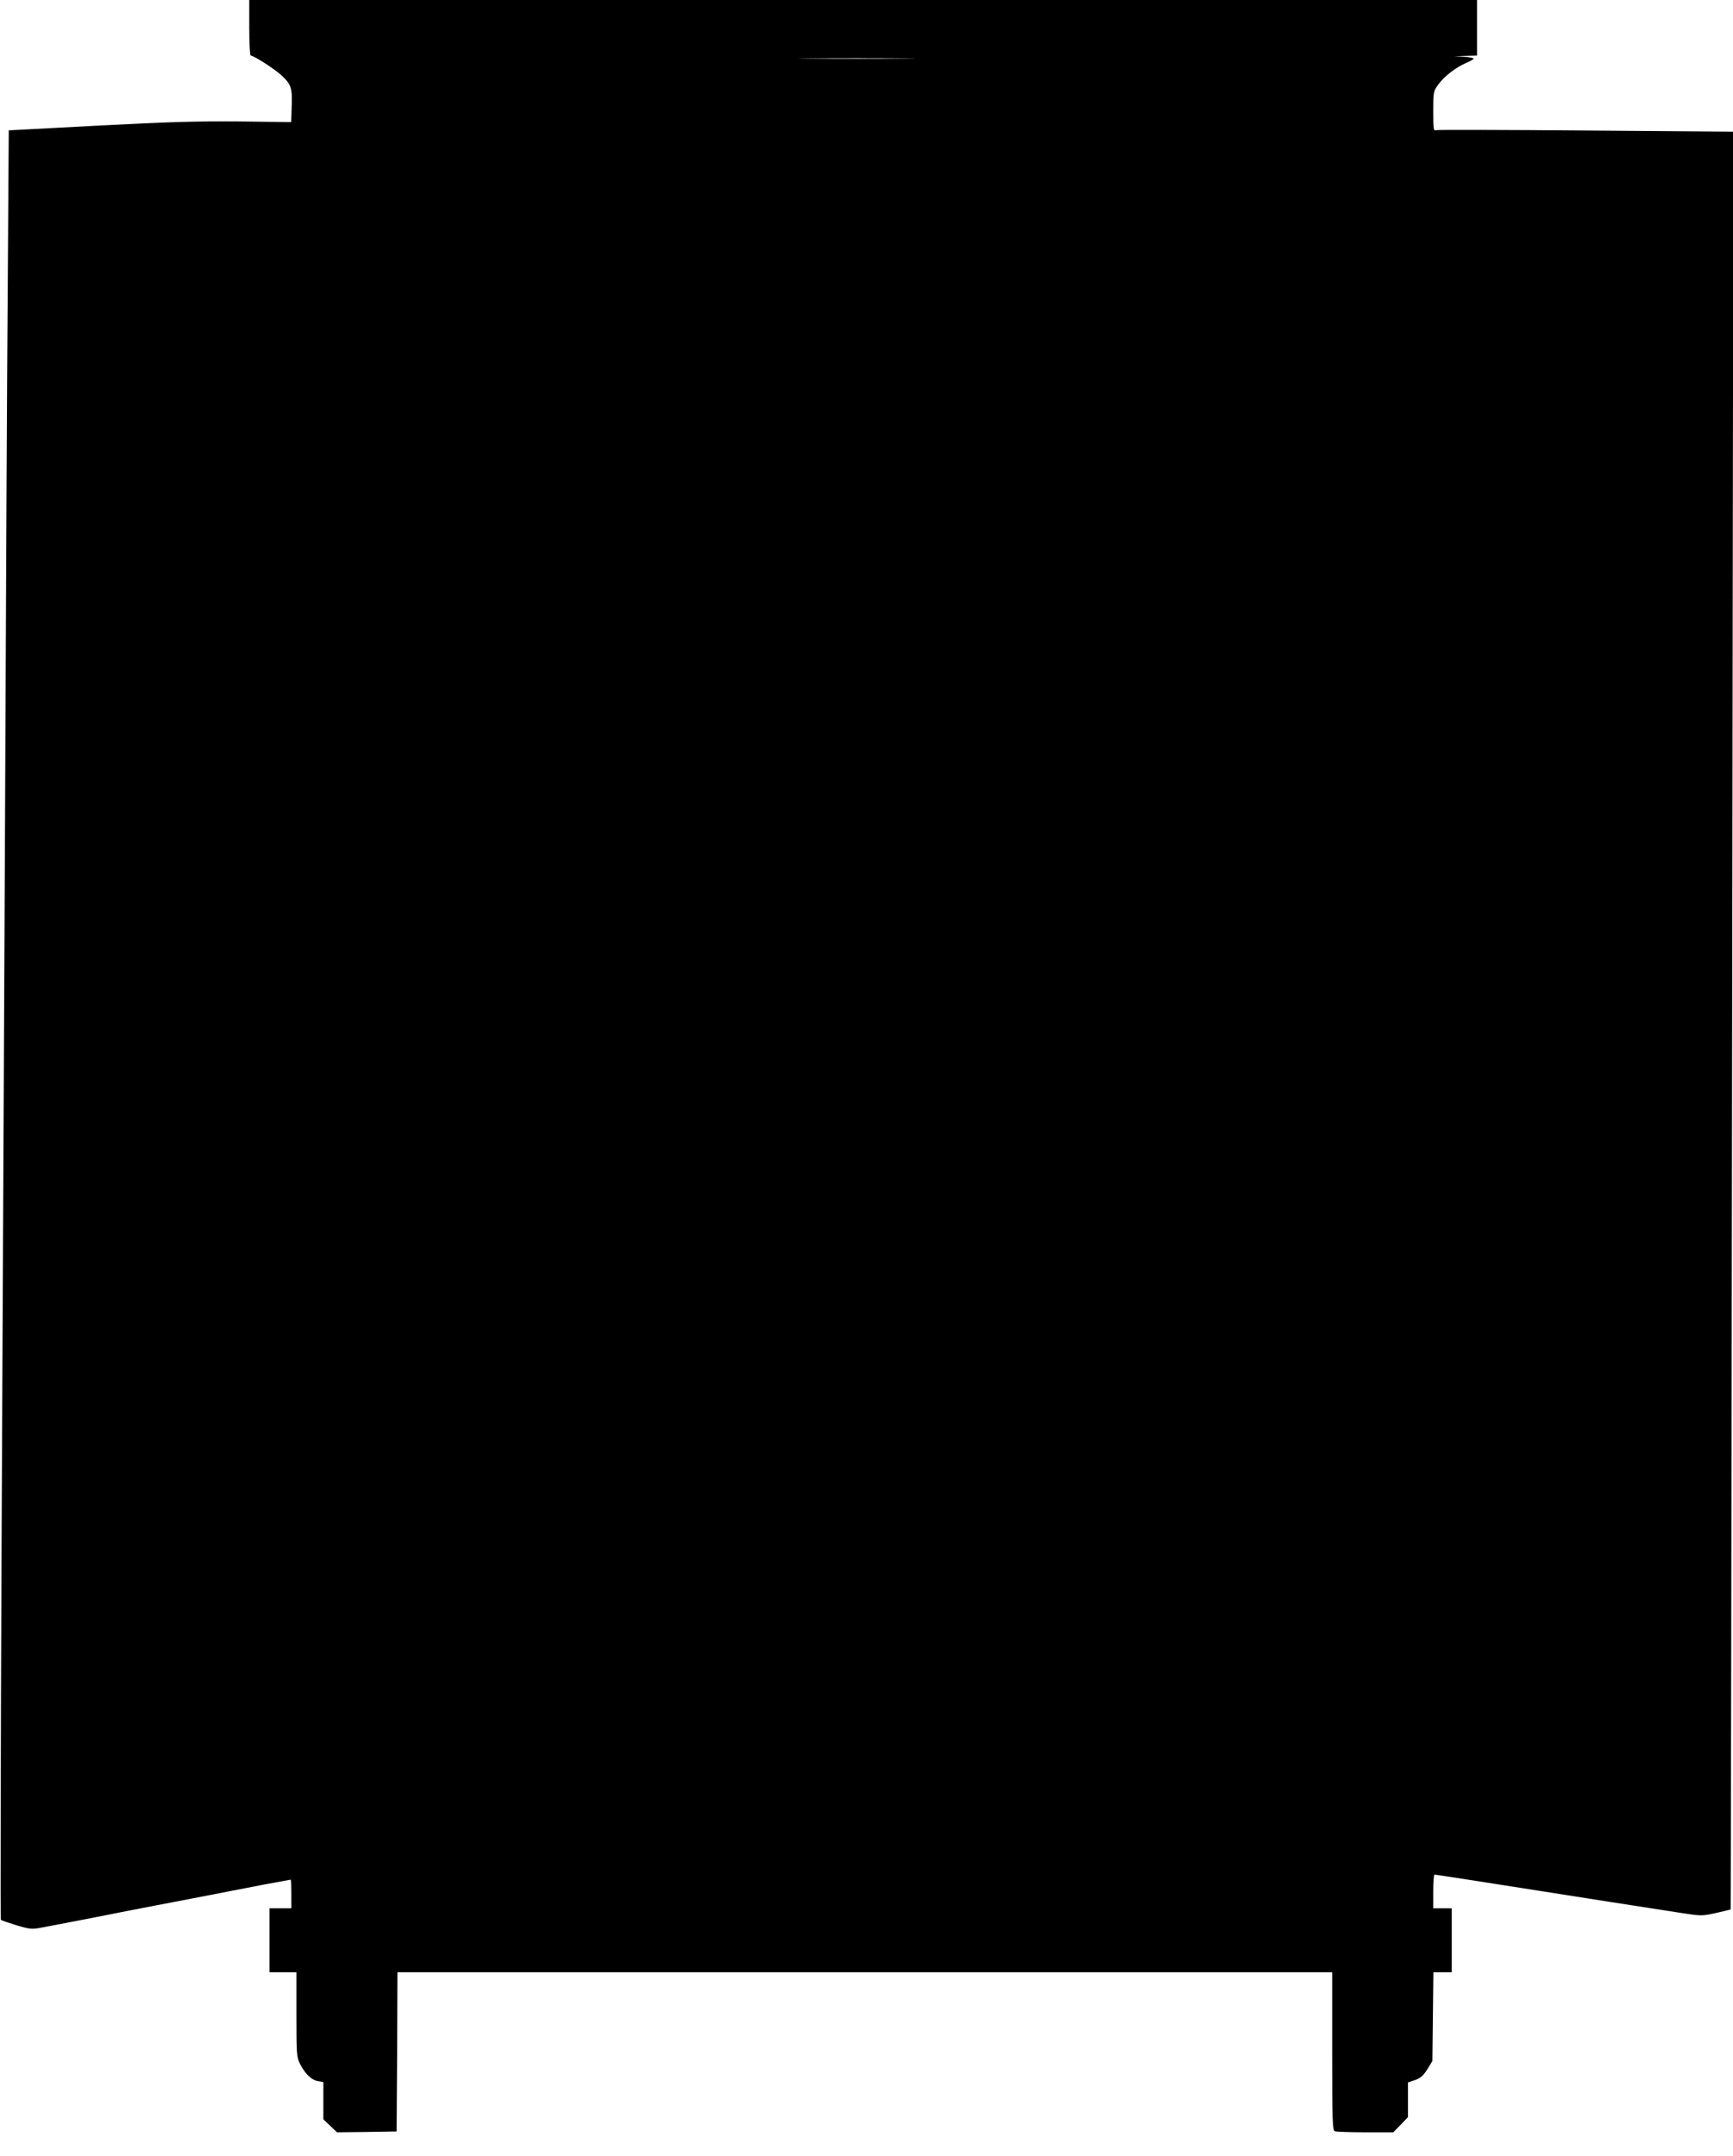
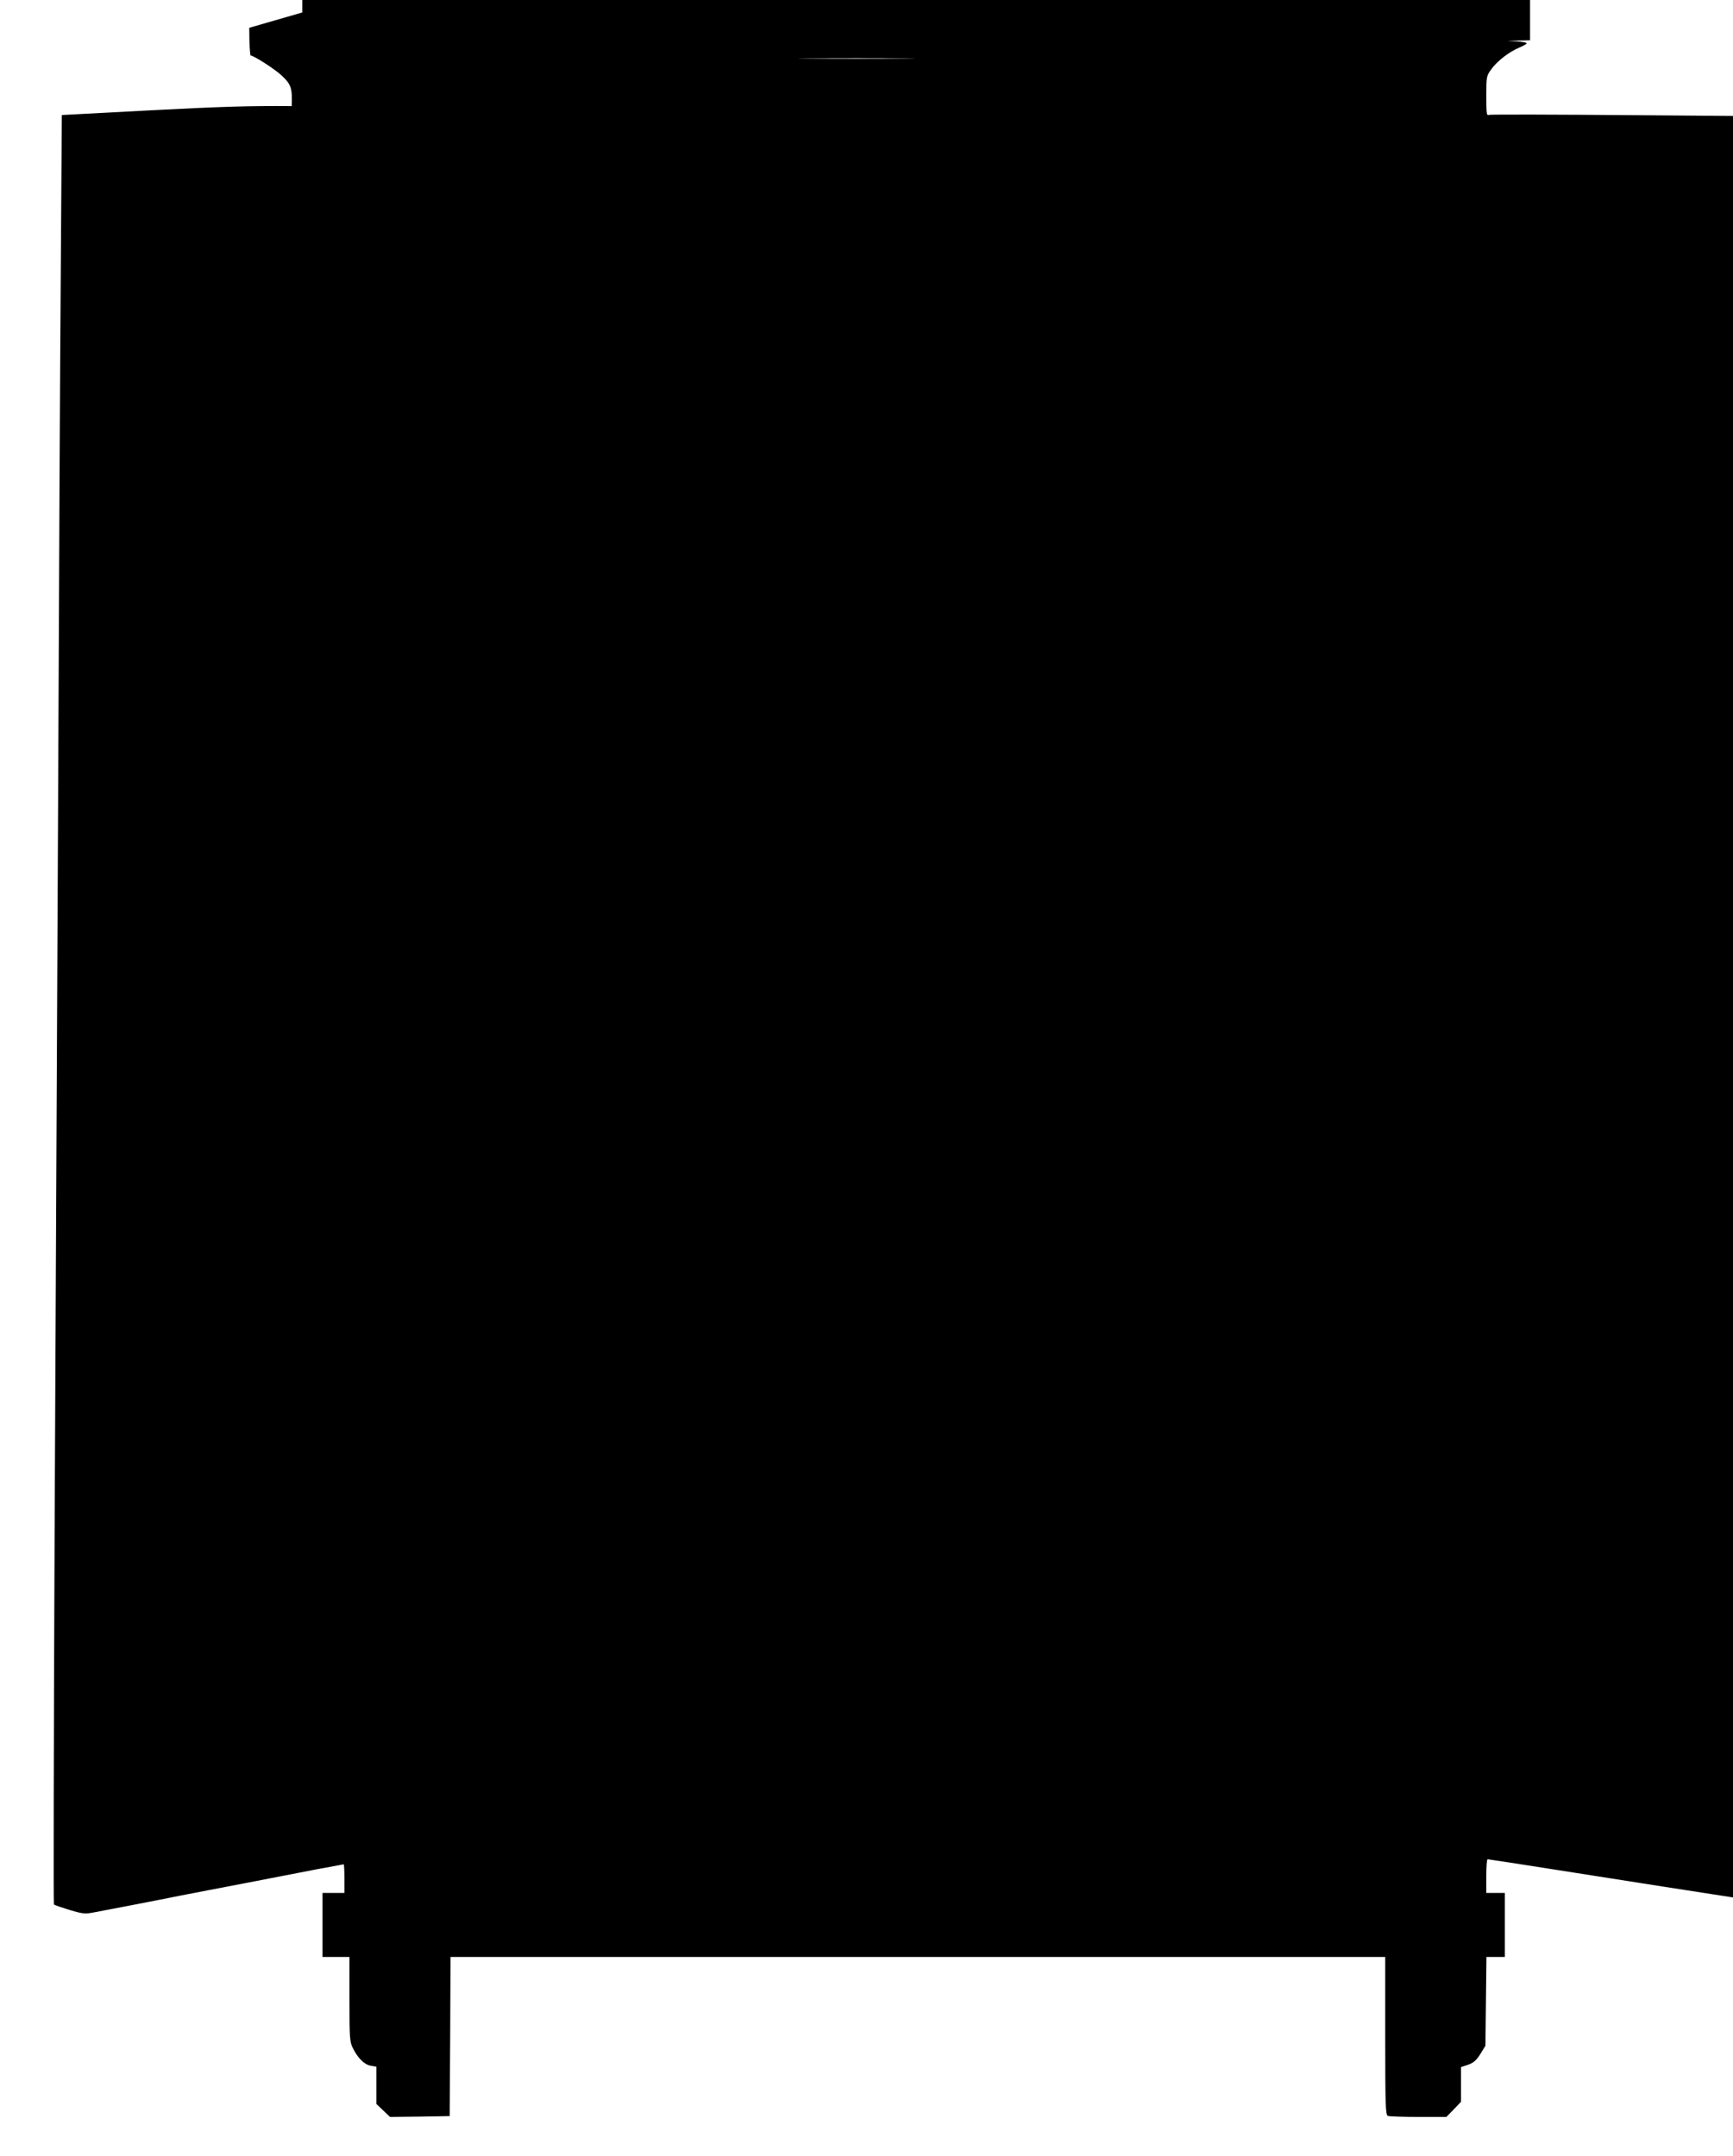
<svg xmlns="http://www.w3.org/2000/svg" version="1.0" width="1029pt" height="1280pt" viewBox="0 0 1029 1280" preserveAspectRatio="xMidYMid meet">
  <g transform="translate(0,1280) scale(0.1,-0.1)" fill="#000000" stroke="none">
-     <path d="M1480 12635 c0 -91 4 -165 9 -165 18 0 147 -83 184 -119 56 -53 63 -73 59 -181 l-3 -95 -312 4 c-248 2 -420 -3 -838 -25 l-527 -28 -6 -911 c-4 -500 -11 -1922 -16 -3160 -6 -1237 -15 -3217 -21 -4399 -5 -1181 -7 -2151 -4 -2154 3 -4 45 -18 93 -33 82 -24 92 -25 152 -13 36 7 137 26 225 43 88 17 216 42 285 56 69 13 242 47 385 74 143 28 331 64 418 81 88 16 161 30 163 30 2 0 4 -38 4 -85 l0 -85 -65 0 -65 0 0 -190 0 -190 80 0 80 0 0 -250 c0 -235 1 -253 21 -293 30 -59 67 -96 106 -103 l33 -6 0 -111 0 -110 41 -39 40 -38 177 2 177 3 3 473 2 472 2775 0 2775 0 0 -469 c0 -418 2 -470 16 -475 9 -3 90 -6 182 -6 l165 0 44 45 43 45 0 103 0 103 42 14 c33 12 49 26 73 64 l30 49 3 264 3 263 54 0 55 0 0 190 0 190 -55 0 -55 0 0 100 c0 55 3 100 8 100 4 0 194 -29 422 -65 432 -68 853 -134 1050 -164 111 -17 117 -17 199 1 47 11 86 20 87 21 1 1 5 2376 9 5278 l7 5277 -875 7 c-482 4 -883 5 -892 2 -13 -6 -15 9 -15 112 0 115 1 119 30 159 35 49 107 104 167 129 24 10 43 21 43 25 0 4 -26 9 -57 11 l-58 3 68 2 67 2 0 165 0 165 -3645 0 -3645 0 0 -165z m3888 -182 c-152 -2 -404 -2 -560 0 -156 1 -31 2 277 2 308 0 435 -1 283 -2z" />
+     <path d="M1480 12635 c0 -91 4 -165 9 -165 18 0 147 -83 184 -119 56 -53 63 -73 59 -181 c-248 2 -420 -3 -838 -25 l-527 -28 -6 -911 c-4 -500 -11 -1922 -16 -3160 -6 -1237 -15 -3217 -21 -4399 -5 -1181 -7 -2151 -4 -2154 3 -4 45 -18 93 -33 82 -24 92 -25 152 -13 36 7 137 26 225 43 88 17 216 42 285 56 69 13 242 47 385 74 143 28 331 64 418 81 88 16 161 30 163 30 2 0 4 -38 4 -85 l0 -85 -65 0 -65 0 0 -190 0 -190 80 0 80 0 0 -250 c0 -235 1 -253 21 -293 30 -59 67 -96 106 -103 l33 -6 0 -111 0 -110 41 -39 40 -38 177 2 177 3 3 473 2 472 2775 0 2775 0 0 -469 c0 -418 2 -470 16 -475 9 -3 90 -6 182 -6 l165 0 44 45 43 45 0 103 0 103 42 14 c33 12 49 26 73 64 l30 49 3 264 3 263 54 0 55 0 0 190 0 190 -55 0 -55 0 0 100 c0 55 3 100 8 100 4 0 194 -29 422 -65 432 -68 853 -134 1050 -164 111 -17 117 -17 199 1 47 11 86 20 87 21 1 1 5 2376 9 5278 l7 5277 -875 7 c-482 4 -883 5 -892 2 -13 -6 -15 9 -15 112 0 115 1 119 30 159 35 49 107 104 167 129 24 10 43 21 43 25 0 4 -26 9 -57 11 l-58 3 68 2 67 2 0 165 0 165 -3645 0 -3645 0 0 -165z m3888 -182 c-152 -2 -404 -2 -560 0 -156 1 -31 2 277 2 308 0 435 -1 283 -2z" />
  </g>
</svg>